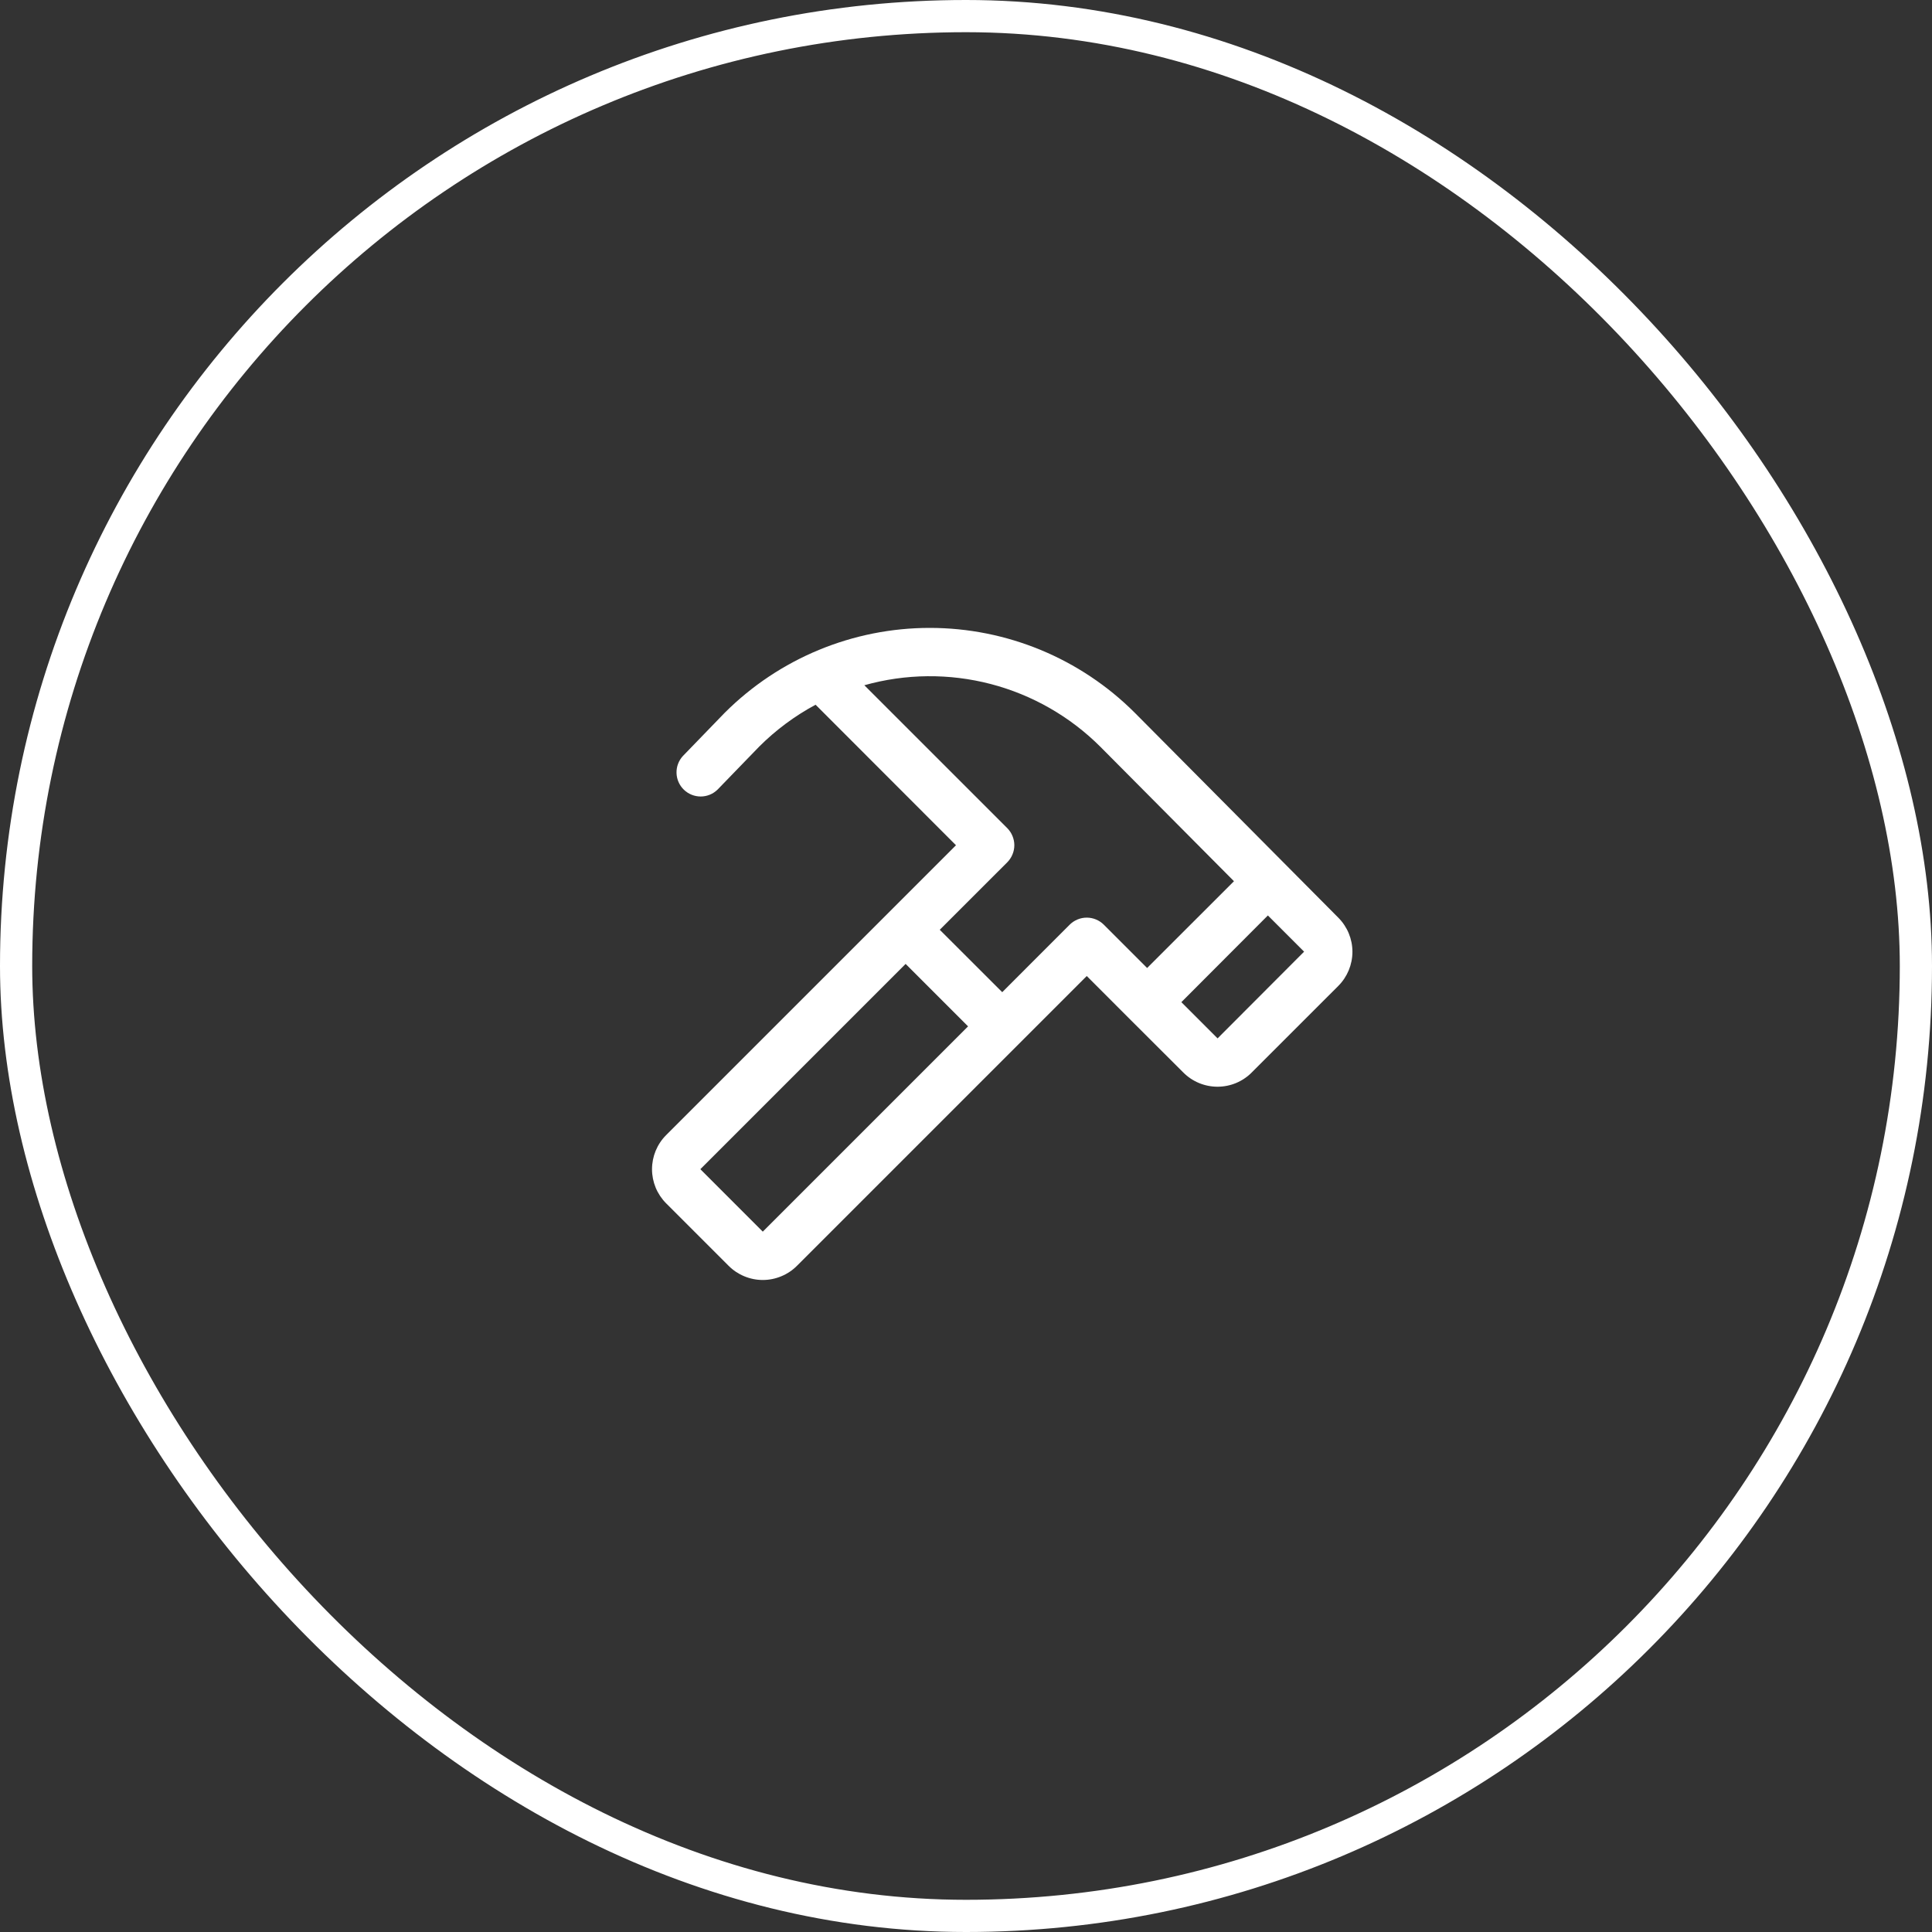
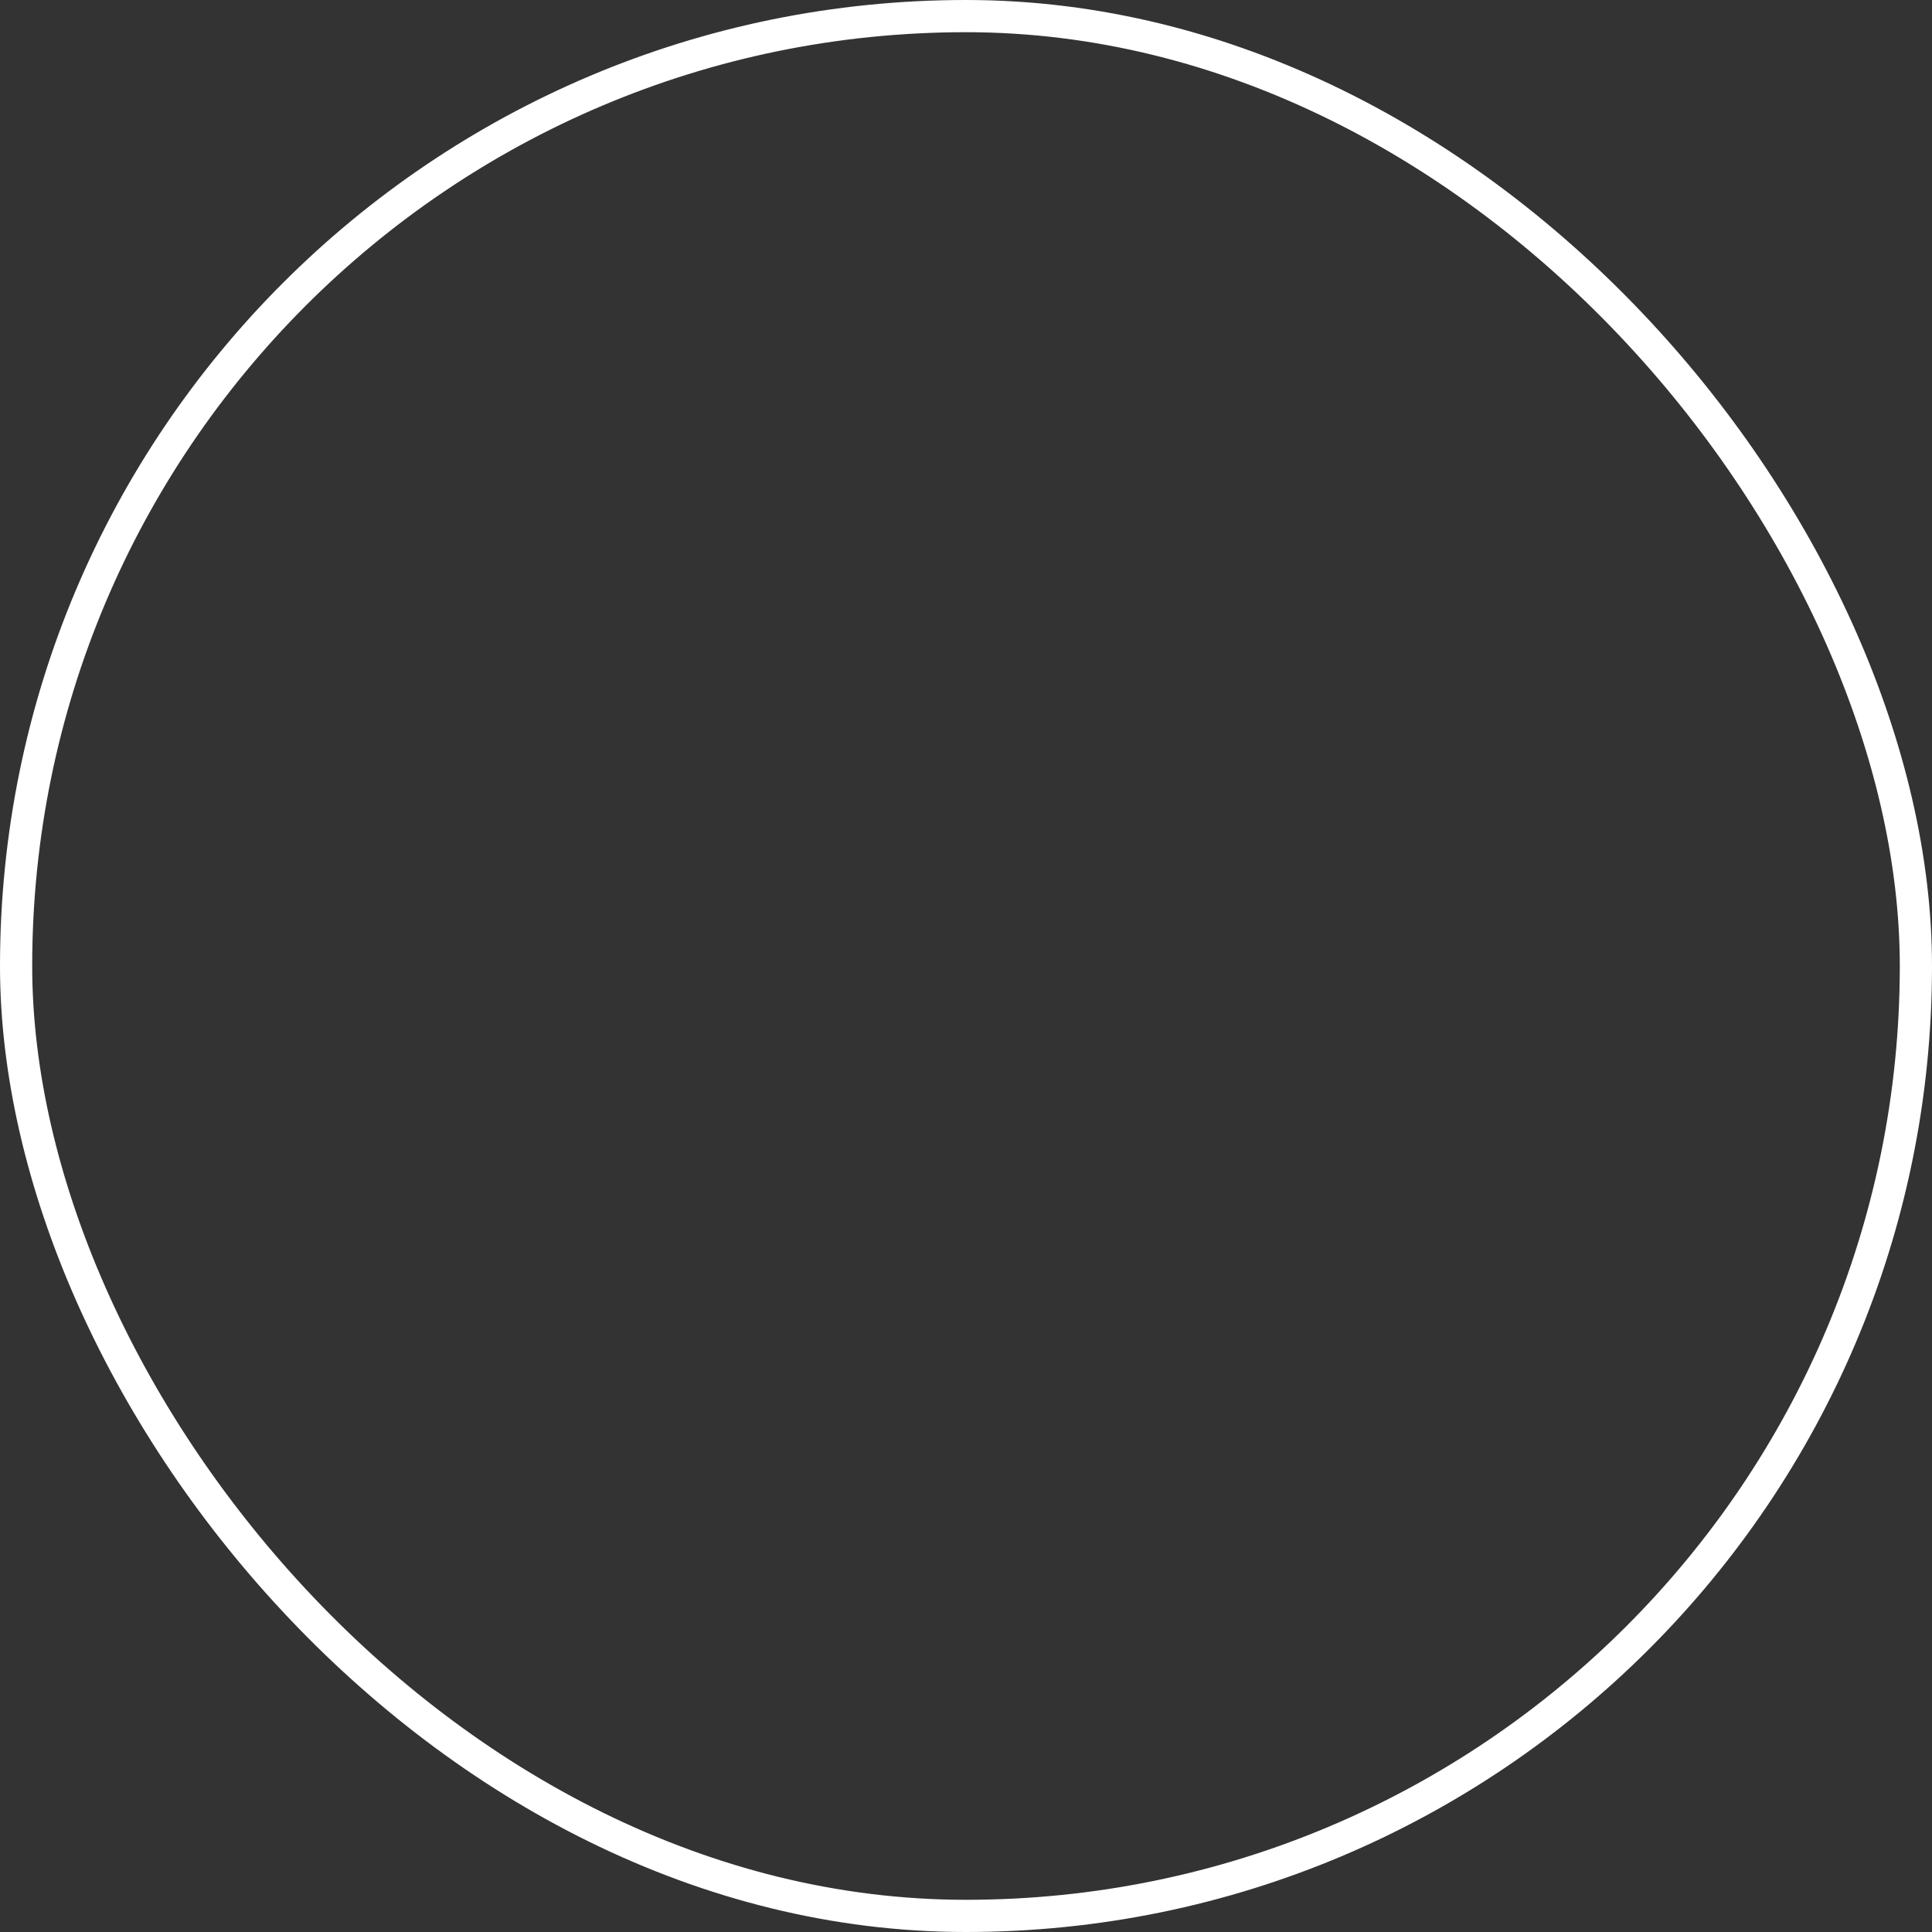
<svg xmlns="http://www.w3.org/2000/svg" width="60" height="60" viewBox="0 0 60 60" fill="none">
  <rect x="0" y="0" width="60" height="60" fill="#333333" stroke="none" />
  <rect x="0.5" y="0.5" width="59" height="59" rx="29.5" stroke="white" />
-   <path d="M41.563 28.5L35.239 22.133C33.55 20.447 31.261 19.5 28.875 19.5C26.488 19.5 24.199 20.447 22.51 22.133L22.502 22.141L21.211 23.475C21.077 23.619 21.005 23.809 21.01 24.005C21.015 24.202 21.097 24.388 21.238 24.525C21.379 24.661 21.568 24.737 21.764 24.736C21.961 24.735 22.149 24.657 22.288 24.518L23.575 23.189C24.093 22.671 24.684 22.232 25.329 21.886L29.689 26.25L20.689 35.25C20.549 35.389 20.439 35.555 20.363 35.737C20.288 35.919 20.249 36.114 20.249 36.311C20.249 36.508 20.288 36.703 20.363 36.885C20.439 37.067 20.549 37.232 20.689 37.372L22.628 39.311C22.768 39.451 22.933 39.561 23.115 39.636C23.297 39.712 23.492 39.751 23.689 39.751C23.886 39.751 24.081 39.712 24.263 39.636C24.445 39.561 24.611 39.451 24.75 39.311L33.75 30.311L35.094 31.656L36.75 33.309C36.889 33.449 37.055 33.559 37.237 33.635C37.419 33.71 37.614 33.749 37.811 33.749C38.008 33.749 38.203 33.71 38.385 33.635C38.567 33.559 38.732 33.449 38.871 33.309L41.561 30.62C41.842 30.339 42 29.958 42.001 29.56C42.001 29.163 41.844 28.782 41.563 28.5ZM23.689 38.25L21.75 36.31L28.125 29.935L30.064 31.875L23.689 38.25ZM33.219 28.718L31.125 30.813L29.185 28.875L31.281 26.78C31.35 26.71 31.406 26.627 31.443 26.536C31.481 26.445 31.501 26.348 31.501 26.249C31.501 26.151 31.481 26.053 31.443 25.962C31.406 25.871 31.35 25.788 31.281 25.718L26.843 21.281C28.125 20.92 29.48 20.907 30.769 21.243C32.058 21.58 33.234 22.253 34.176 23.195L38.322 27.367L35.625 30.062L34.281 28.718C34.211 28.648 34.128 28.593 34.037 28.555C33.946 28.517 33.849 28.498 33.75 28.498C33.651 28.498 33.554 28.517 33.463 28.555C33.372 28.593 33.289 28.648 33.219 28.718ZM37.813 32.248L36.688 31.123L39.375 28.43L40.5 29.555L37.813 32.248Z" fill="white" />
</svg>